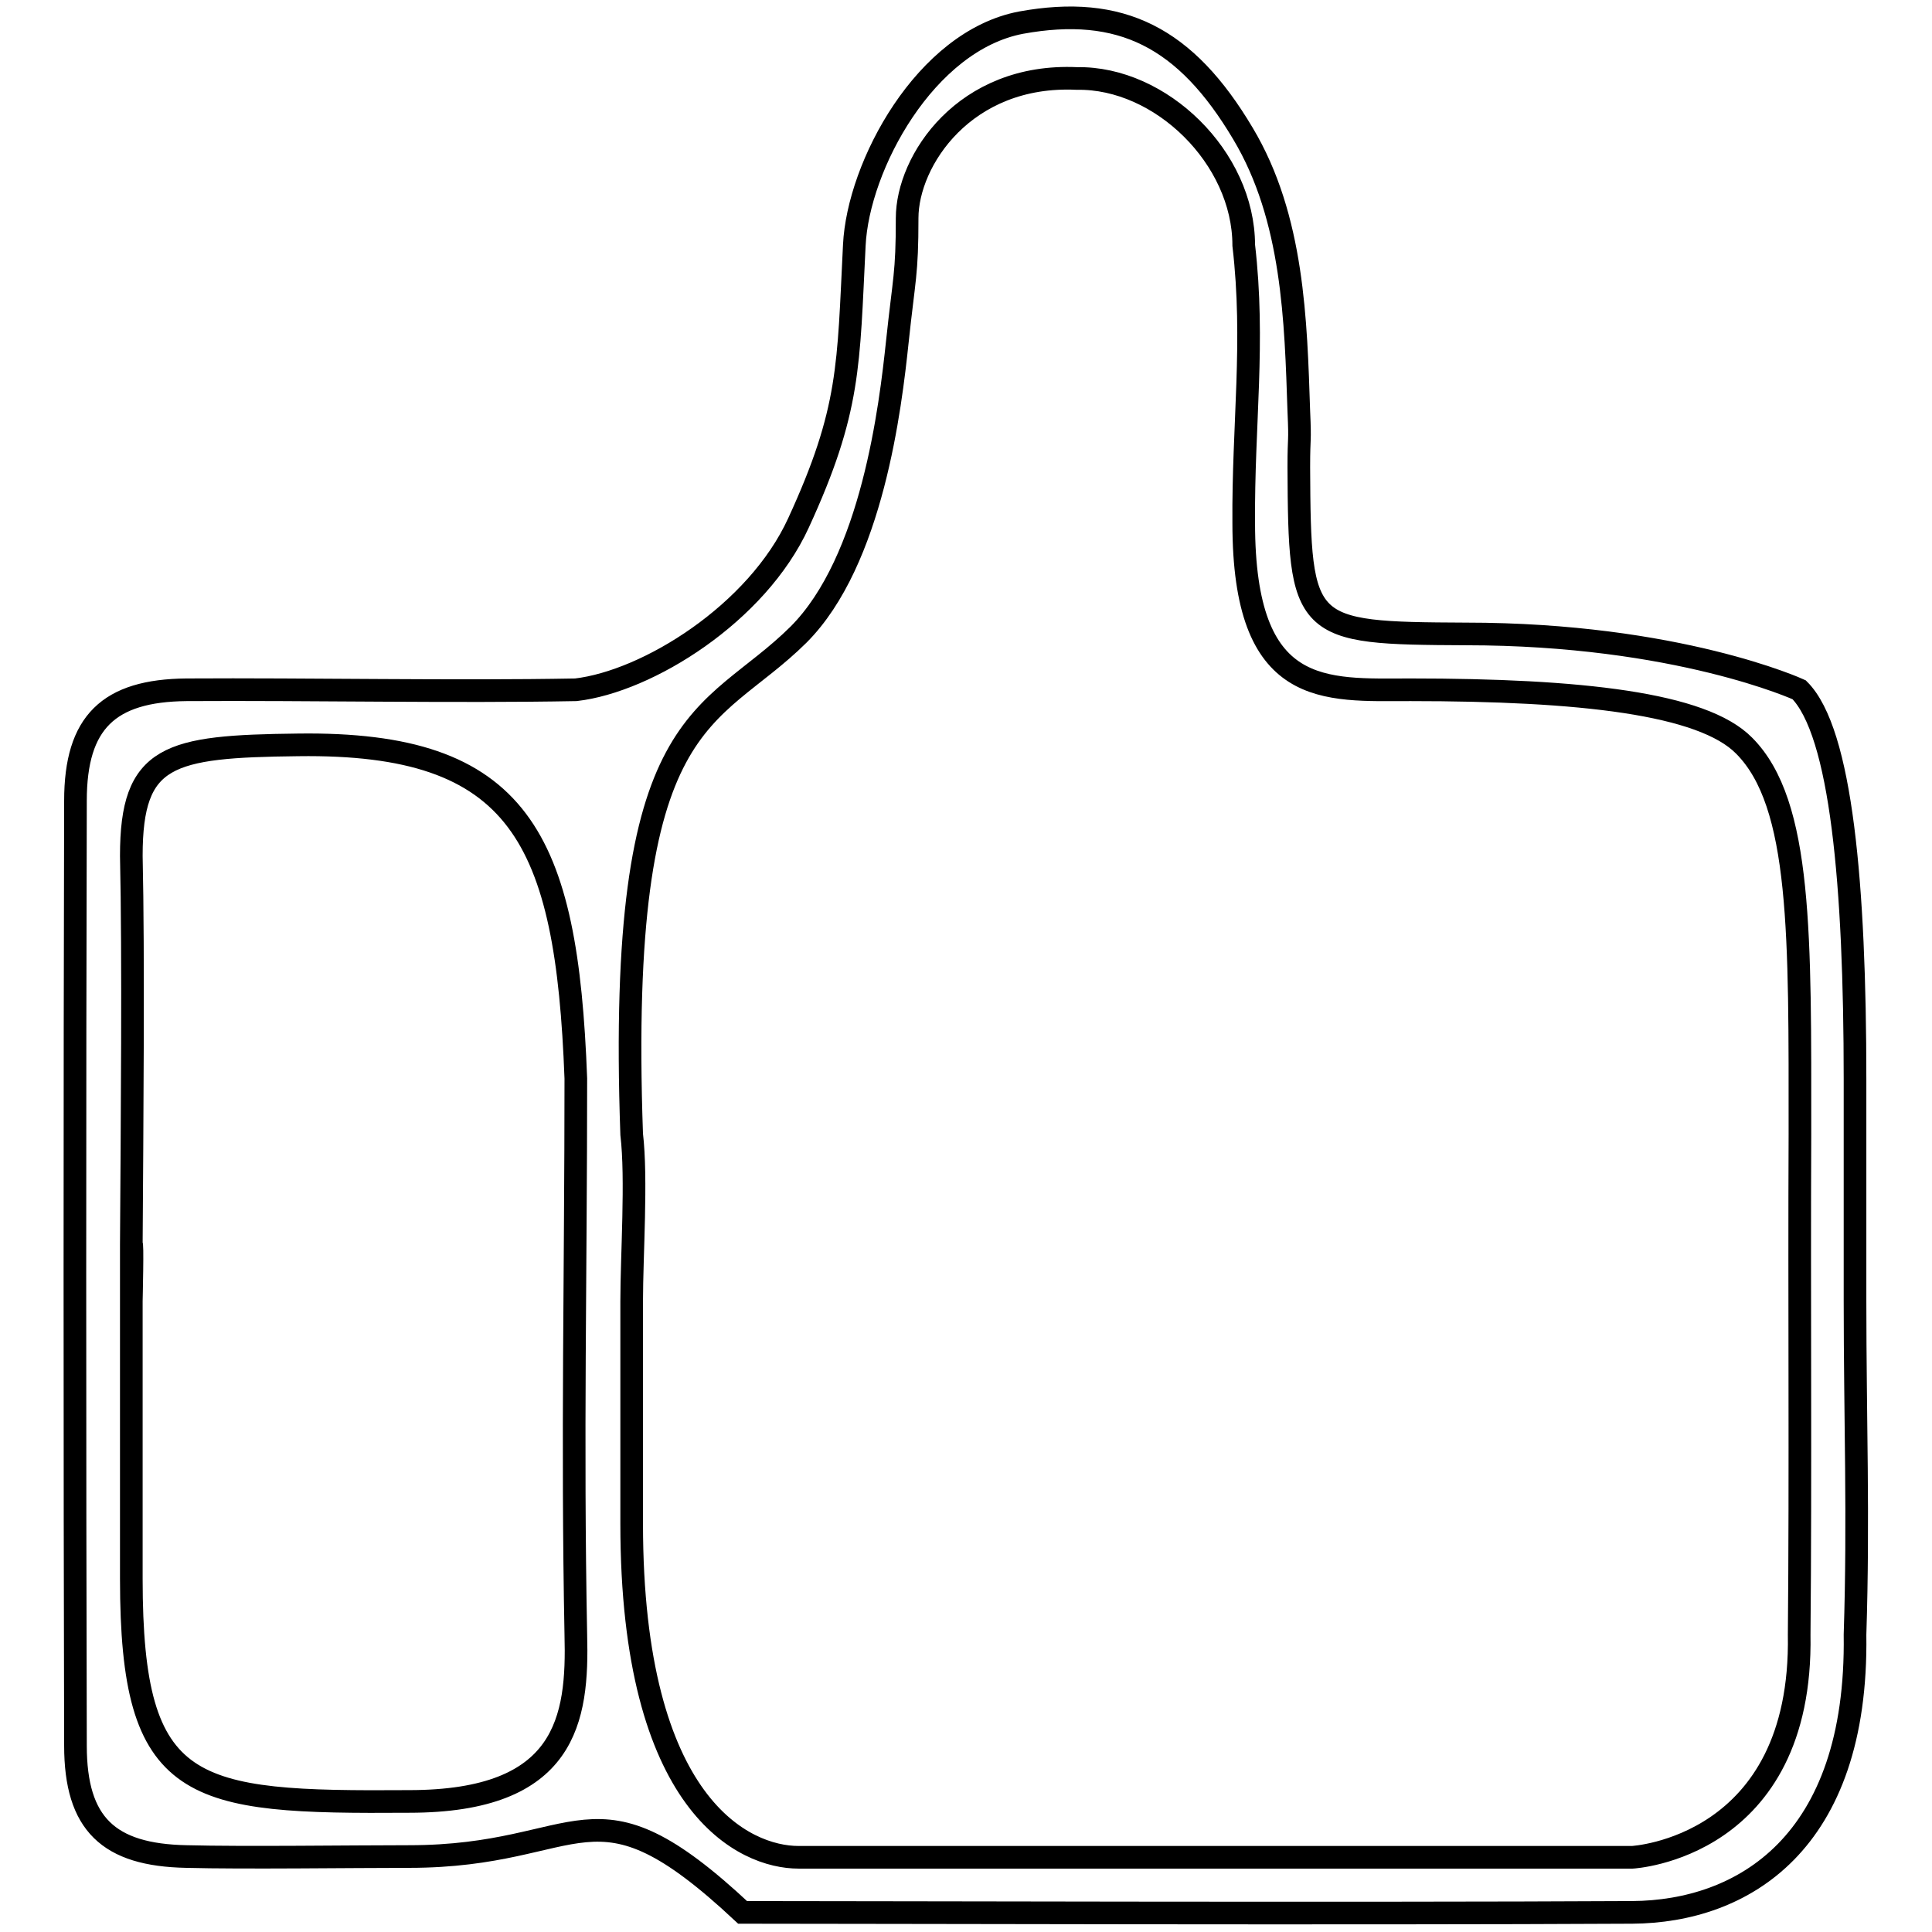
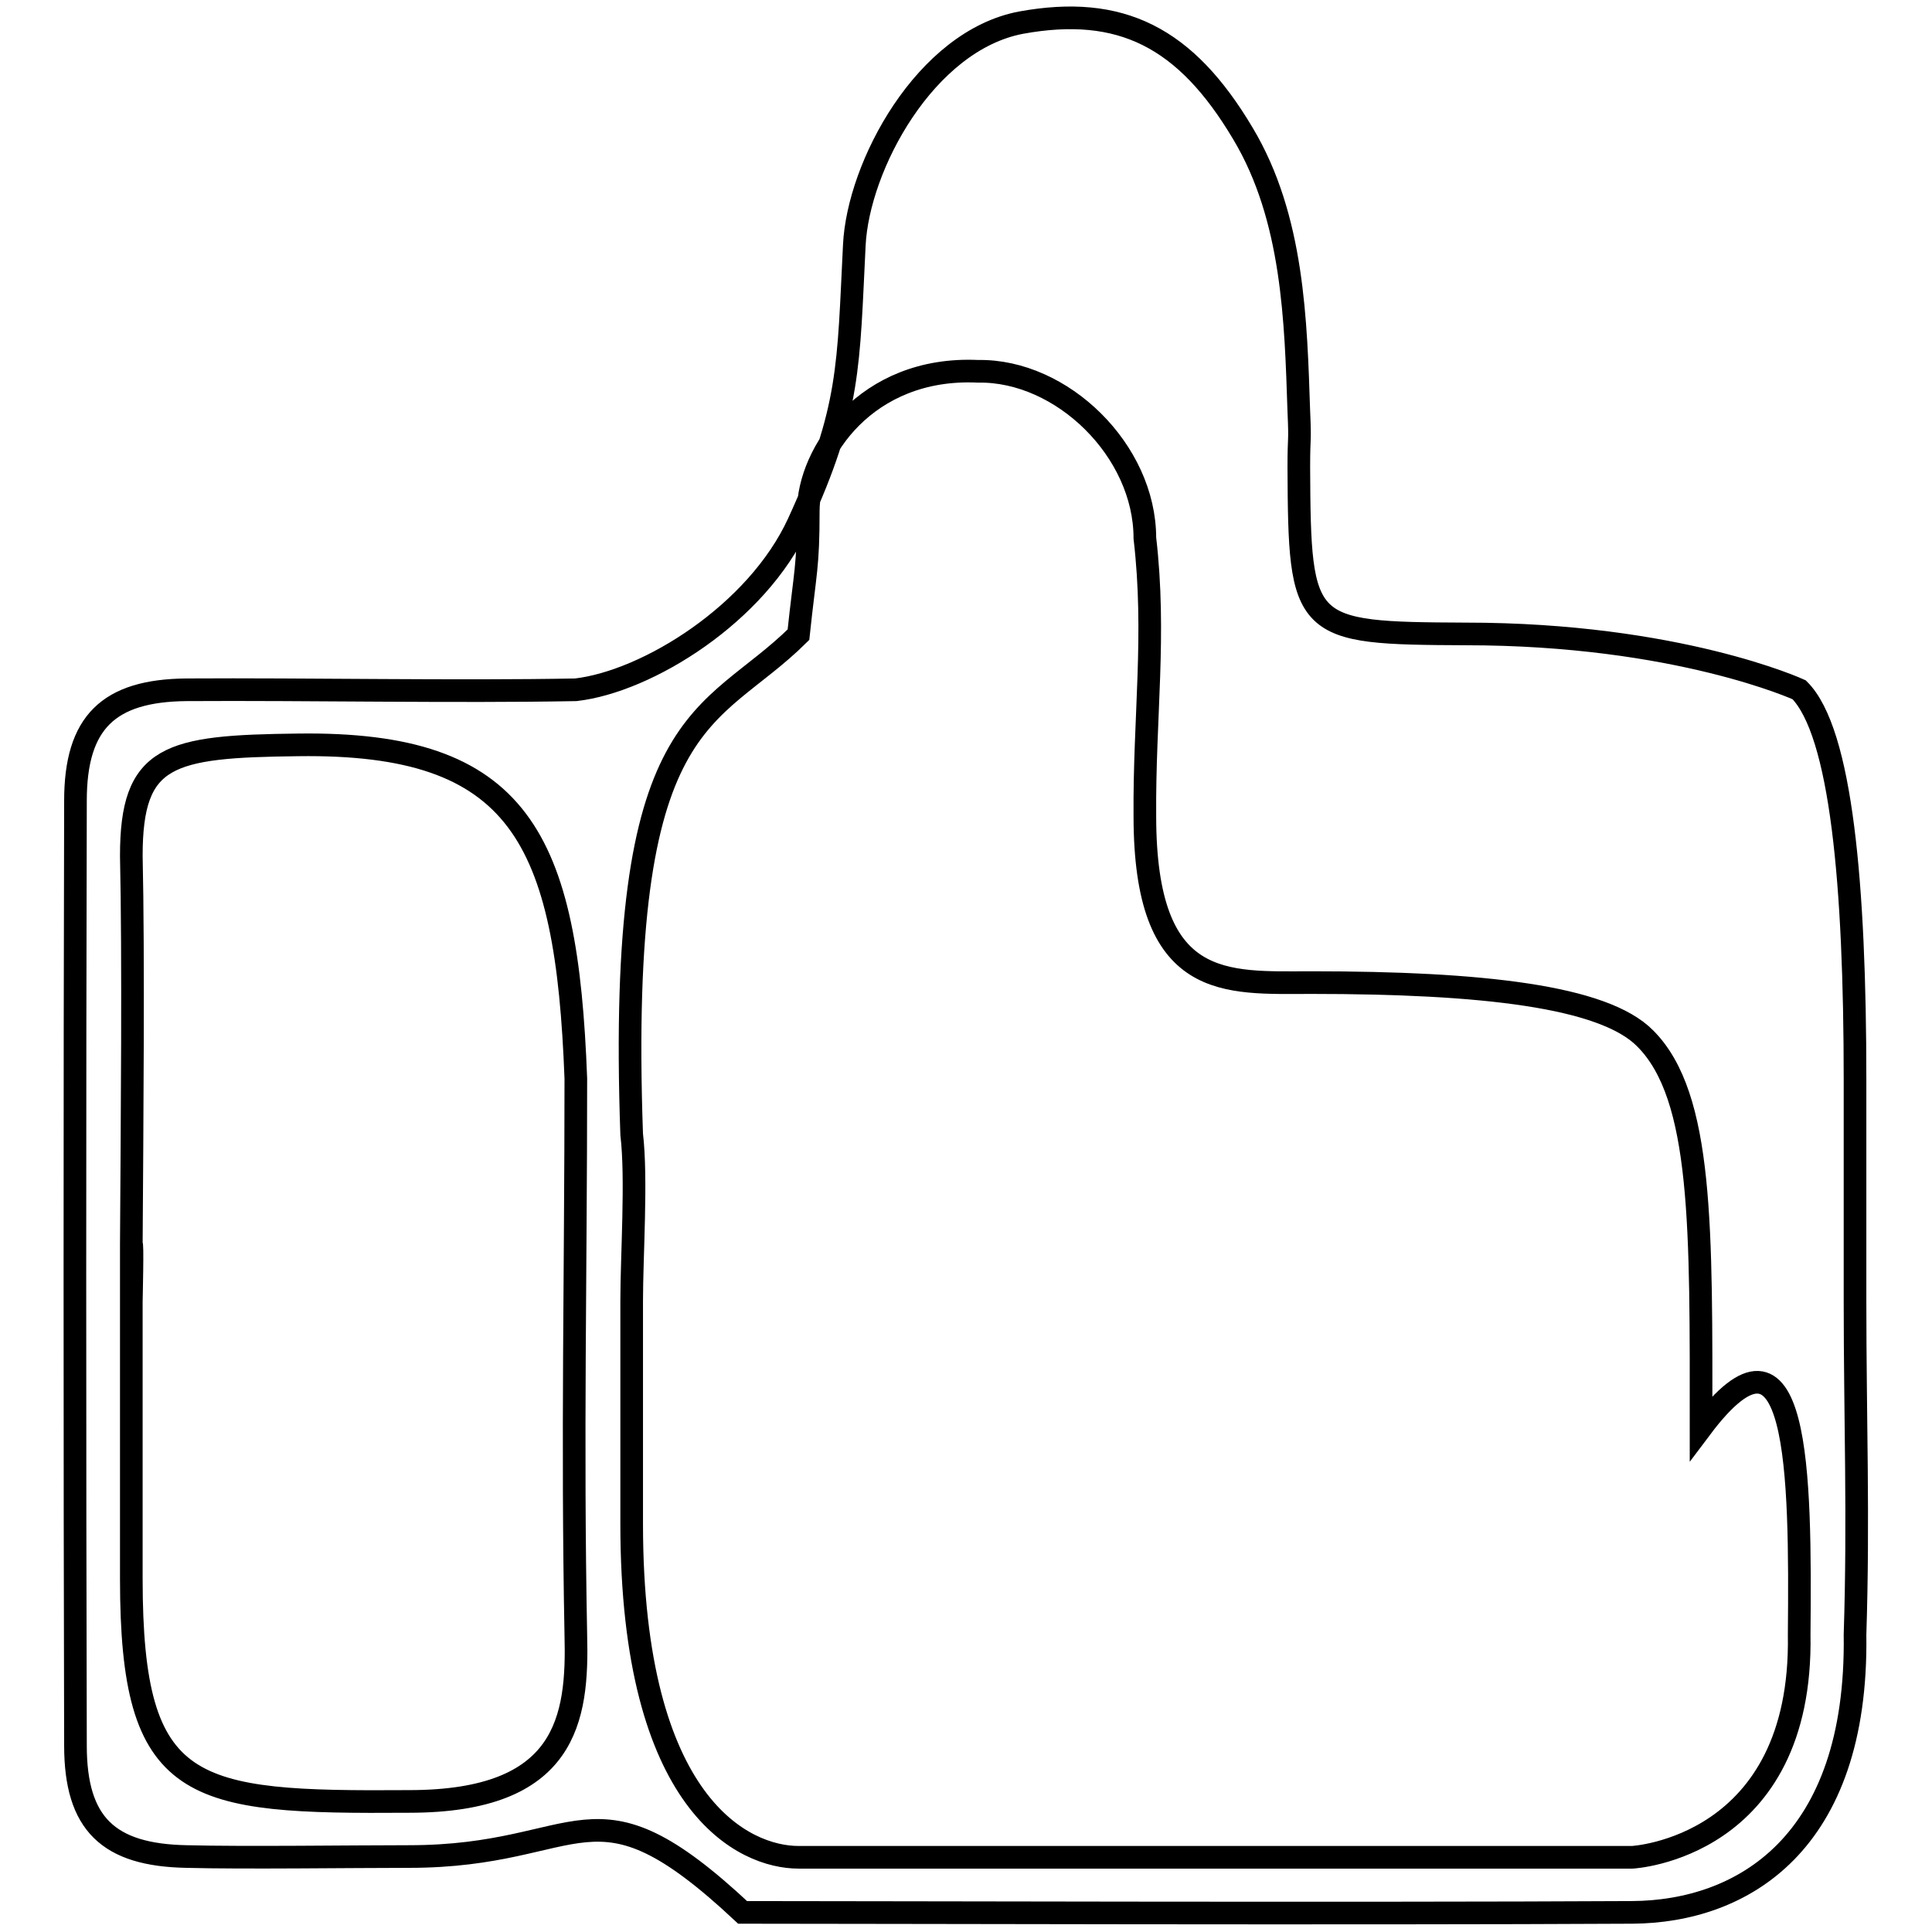
<svg xmlns="http://www.w3.org/2000/svg" version="1.1" x="0px" y="0px" viewBox="0 0 256 256" enable-background="new 0 0 256 256" xml:space="preserve">
  <g>
    <g>
-       <path stroke-width="3" fill-opacity="0" stroke="#000000" d="M17.4,165c0,2.7,0,5.2,0,7.4C17.4,172.4,17.6,164,17.4,165z M245.8,172.4V143c0-25.7-1.8-46-7.4-51.6c0,0-16.1-7.4-44.2-7.4c-21.6-0.1-22-0.4-22.1-22.1c0-4.5,0.2-2.9,0-7.4c-0.4-11.9-0.7-25.6-7.4-36.8C157.1,4.9,148.5,0.6,135.3,3c-12.7,2.4-21.6,19-22.1,29.5c-0.8,15.9-0.5,21.8-7.4,36.8c-5.5,12-20,21-29.5,22.1c-16,0.3-35.5-0.1-51.6,0c-10.3,0.1-14.7,4.3-14.7,14.7c-0.1,37.1-0.1,88.2,0,125.2c0,10.4,4.4,14.5,14.7,14.7c7.6,0.2,21.9,0,29.5,0c23.5,0,24-11.5,44.2,7.4c15.9,0,81.6,0.2,117.9,0c14.5-0.1,29.9-9,29.5-36.8C246.3,201.1,245.8,188,245.8,172.4z M54.2,238.7c-29,0.2-36.8-0.9-36.8-29.5c0-11.5,0-32.7,0-44.2c0-0.1,0,0,0-0.1c0.1-15.9,0.3-38.2,0-51.5c0-13.4,4.9-14.5,22.1-14.7c29.4-0.4,35.6,12.3,36.8,44.2c0,26-0.5,47.7,0,73.7C76.6,227.8,75.1,238.7,54.2,238.7z M238.4,216.6c0.5,28.3-22.1,29.5-22.1,29.5s-101.1,0-110.5,0c-7.1,0-22.1-6.7-22.1-44.2c0-8,0-21.5,0-29.5c0-6,0.7-16.2,0-22.1C81.7,93.7,94,95.8,105.8,84.1c9.8-9.8,12.2-30.3,13.1-38.8c0.9-8.5,1.3-8.9,1.3-16.4c0-7.6,7.6-19.2,22.5-18.5c11.1-0.2,22.1,10.5,22.1,22.1c1.5,12.8-0.1,23.8,0,36.8c0,23.3,10.7,22.1,22.1,22.1c22.5,0,38.7,1.8,44.2,7.4c7.7,7.7,7.4,25.3,7.4,51.6C238.4,171.9,238.6,195.1,238.4,216.6z" />
+       <path stroke-width="3" fill-opacity="0" stroke="#000000" d="M17.4,165c0,2.7,0,5.2,0,7.4C17.4,172.4,17.6,164,17.4,165z M245.8,172.4V143c0-25.7-1.8-46-7.4-51.6c0,0-16.1-7.4-44.2-7.4c-21.6-0.1-22-0.4-22.1-22.1c0-4.5,0.2-2.9,0-7.4c-0.4-11.9-0.7-25.6-7.4-36.8C157.1,4.9,148.5,0.6,135.3,3c-12.7,2.4-21.6,19-22.1,29.5c-0.8,15.9-0.5,21.8-7.4,36.8c-5.5,12-20,21-29.5,22.1c-16,0.3-35.5-0.1-51.6,0c-10.3,0.1-14.7,4.3-14.7,14.7c-0.1,37.1-0.1,88.2,0,125.2c0,10.4,4.4,14.5,14.7,14.7c7.6,0.2,21.9,0,29.5,0c23.5,0,24-11.5,44.2,7.4c15.9,0,81.6,0.2,117.9,0c14.5-0.1,29.9-9,29.5-36.8C246.3,201.1,245.8,188,245.8,172.4z M54.2,238.7c-29,0.2-36.8-0.9-36.8-29.5c0-11.5,0-32.7,0-44.2c0-0.1,0,0,0-0.1c0.1-15.9,0.3-38.2,0-51.5c0-13.4,4.9-14.5,22.1-14.7c29.4-0.4,35.6,12.3,36.8,44.2c0,26-0.5,47.7,0,73.7C76.6,227.8,75.1,238.7,54.2,238.7z M238.4,216.6c0.5,28.3-22.1,29.5-22.1,29.5s-101.1,0-110.5,0c-7.1,0-22.1-6.7-22.1-44.2c0-8,0-21.5,0-29.5c0-6,0.7-16.2,0-22.1C81.7,93.7,94,95.8,105.8,84.1c0.9-8.5,1.3-8.9,1.3-16.4c0-7.6,7.6-19.2,22.5-18.5c11.1-0.2,22.1,10.5,22.1,22.1c1.5,12.8-0.1,23.8,0,36.8c0,23.3,10.7,22.1,22.1,22.1c22.5,0,38.7,1.8,44.2,7.4c7.7,7.7,7.4,25.3,7.4,51.6C238.4,171.9,238.6,195.1,238.4,216.6z" />
    </g>
  </g>
</svg>